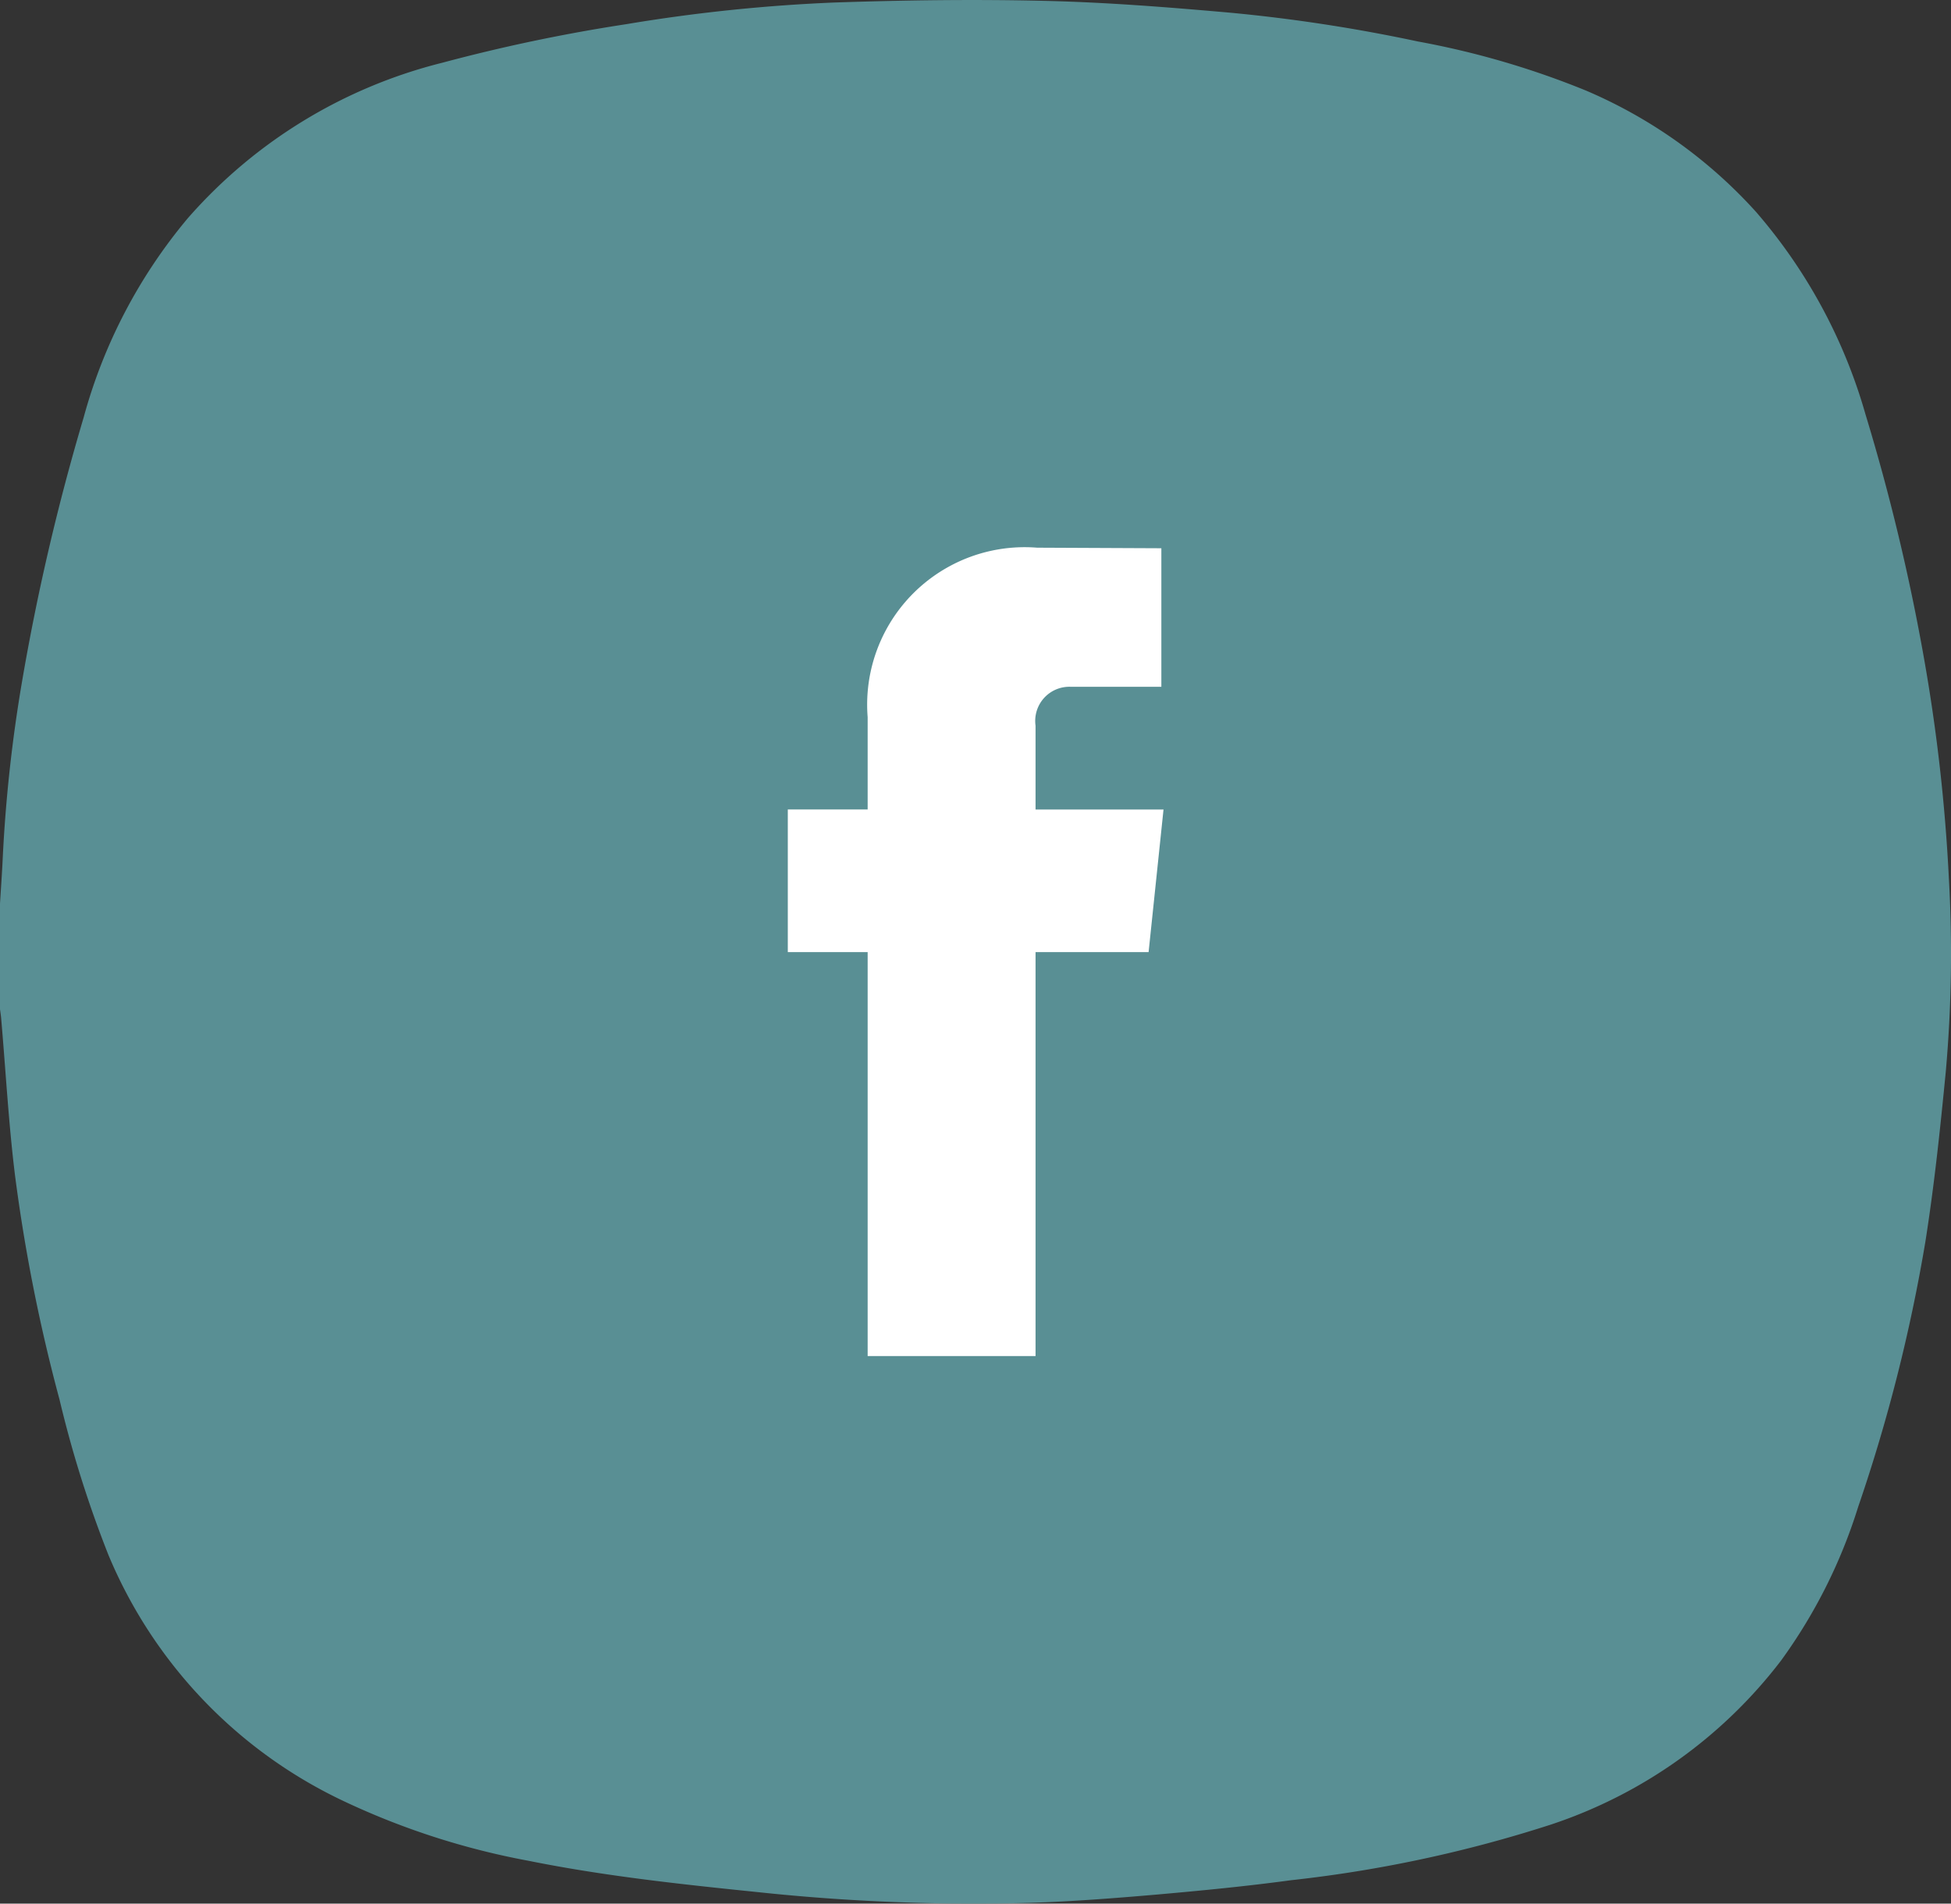
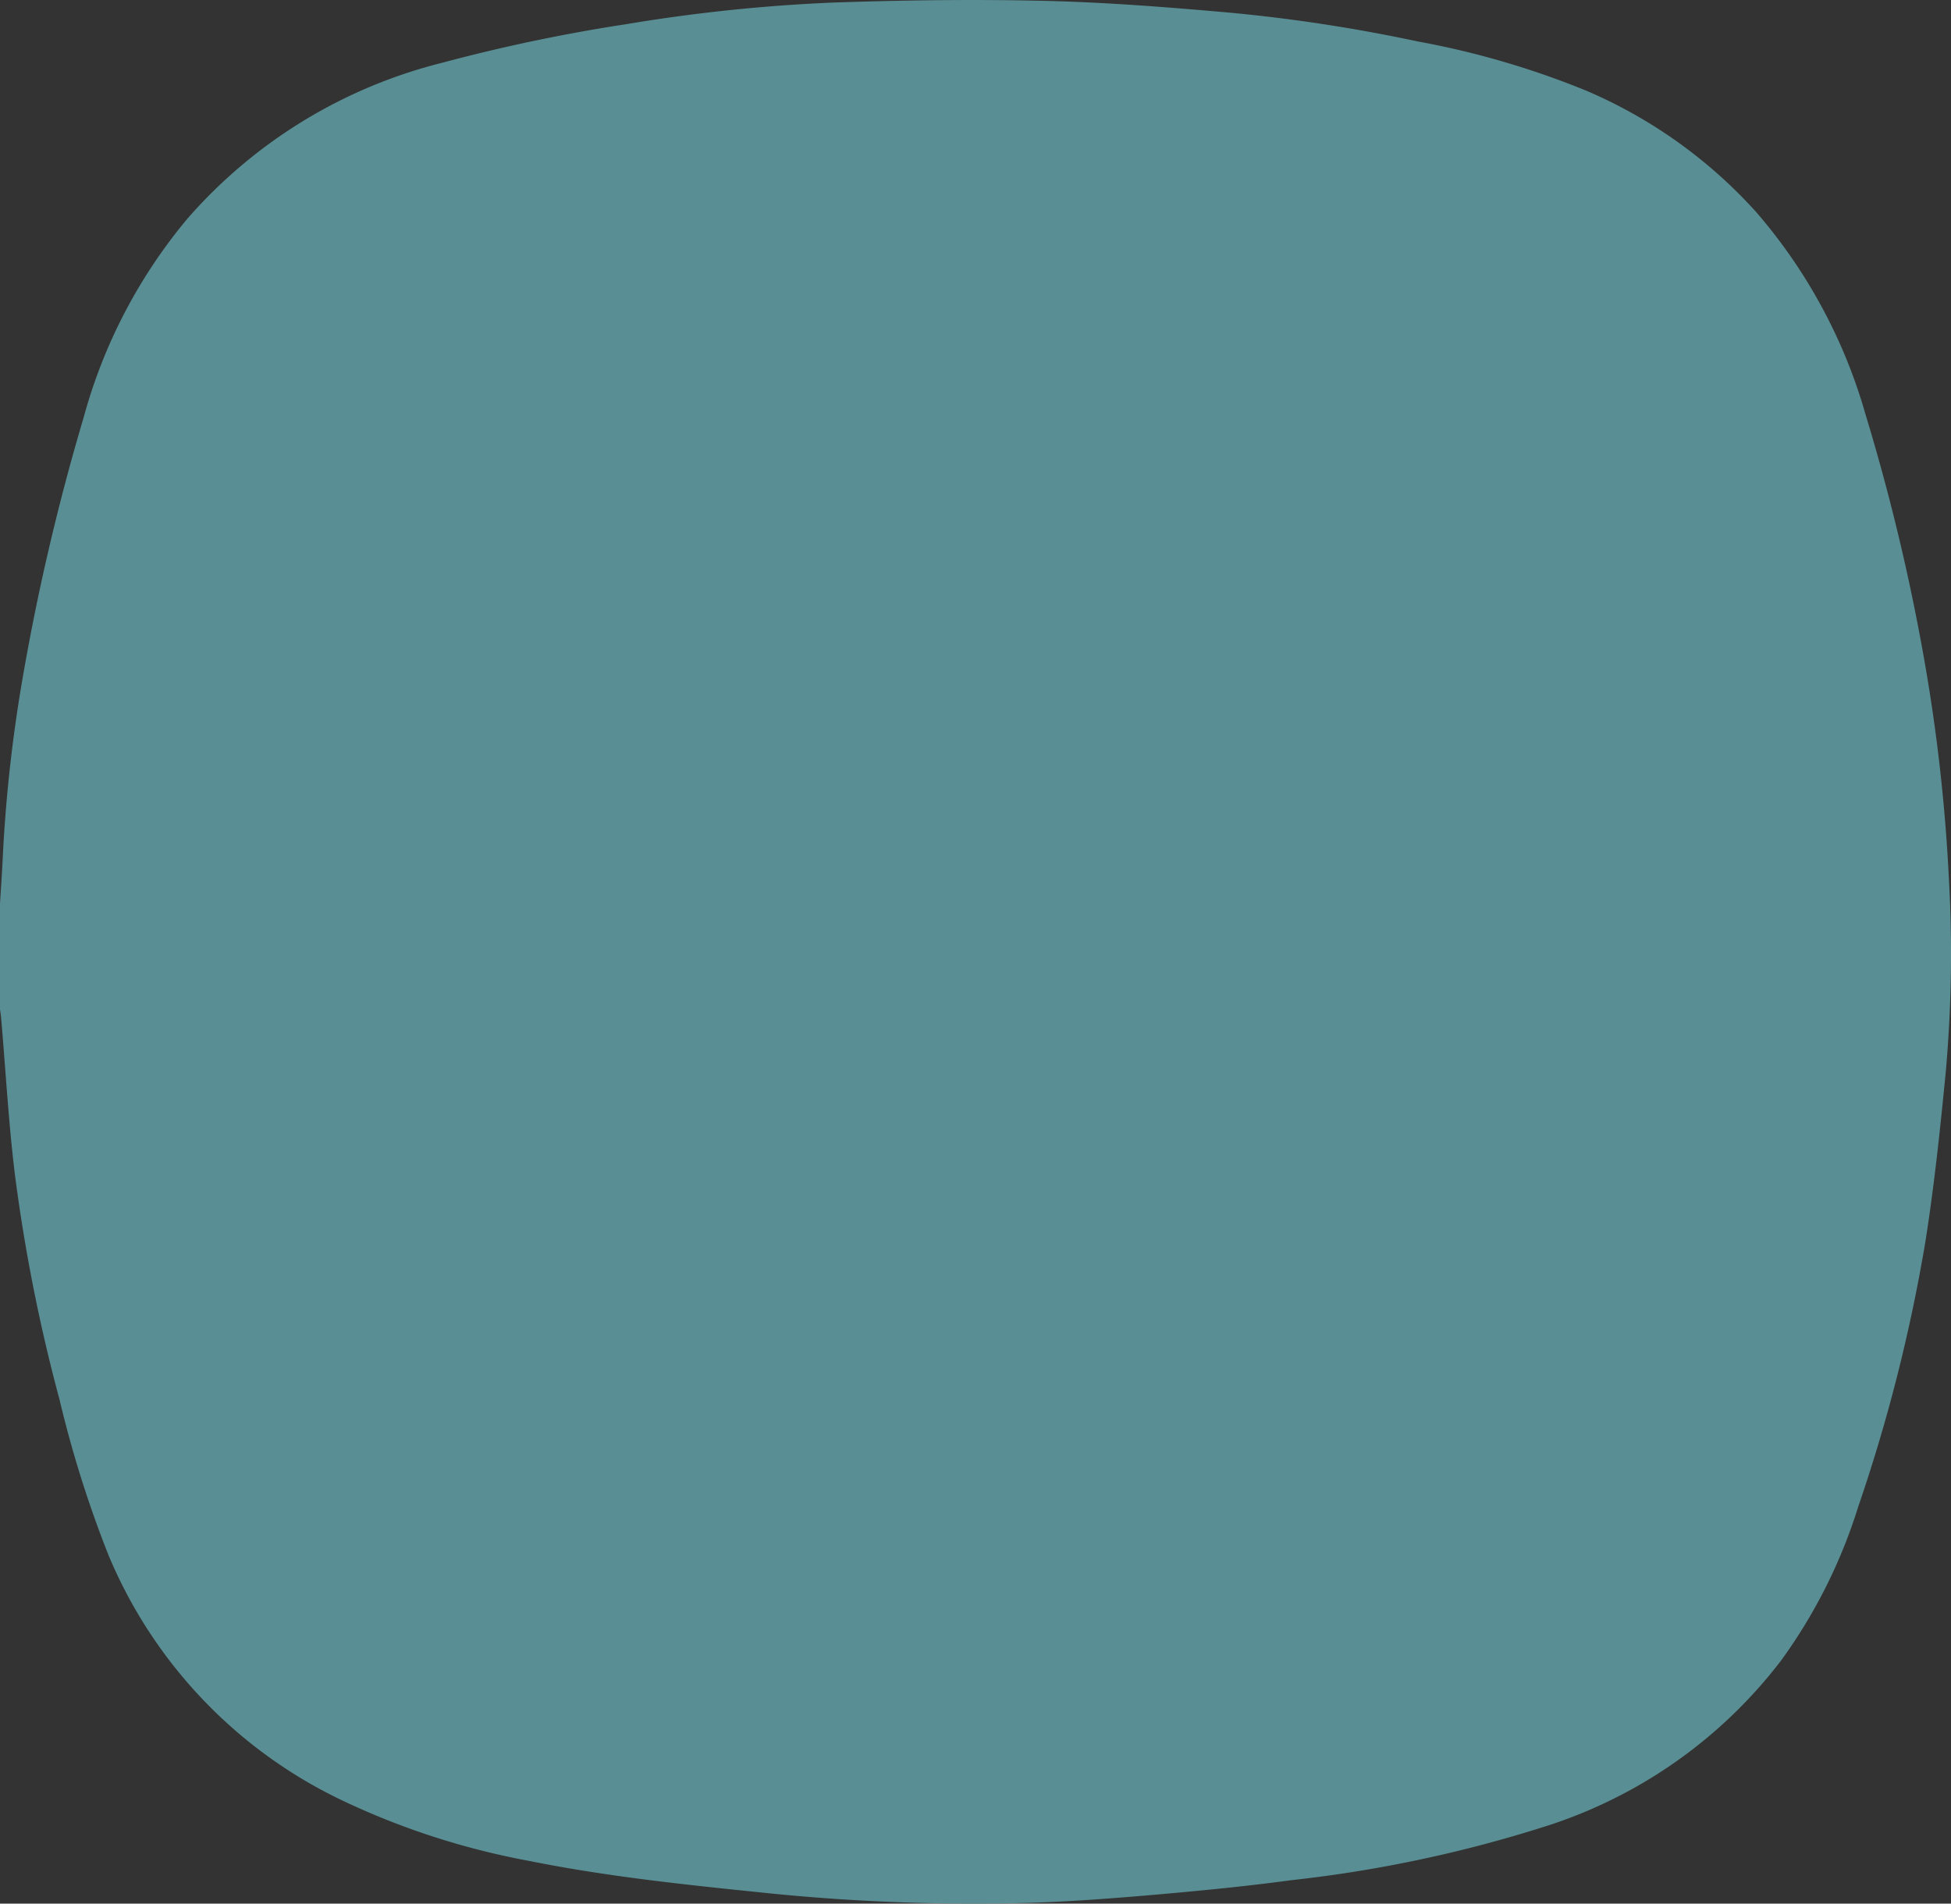
<svg xmlns="http://www.w3.org/2000/svg" id="Group_9" data-name="Group 9" width="30.736" height="29.993" viewBox="0 0 30.736 29.993">
  <rect x="0" y="0" width="30.736" height="29.993" fill="#333333" stroke="none" />
  <path id="Path_72" data-name="Path 72" d="M272.664,478.669a27.771,27.771,0,0,0-.391-3.456,32.865,32.865,0,0,0-.921-3.842,8.37,8.37,0,0,0-1.726-3.194,7.641,7.641,0,0,0-2.676-1.91,13.366,13.366,0,0,0-2.653-.775,25.624,25.624,0,0,0-2.966-.454c-.963-.085-1.929-.162-2.895-.185-1.113-.027-2.227-.012-3.34.026a26.43,26.43,0,0,0-3.268.341,26.891,26.891,0,0,0-2.9.608,7.853,7.853,0,0,0-4.008,2.45,8.254,8.254,0,0,0-1.64,3.138,35.759,35.759,0,0,0-.973,4.174,23.252,23.252,0,0,0-.3,2.728c-.013.292-.035.583-.052.874v1.5c.008.059.018.117.024.177.073.835.118,1.672.221,2.5a26.853,26.853,0,0,0,.7,3.522,17.824,17.824,0,0,0,.773,2.454,7.466,7.466,0,0,0,3.669,3.855,11.853,11.853,0,0,0,2.944.956c1.194.241,2.4.37,3.612.494a32.15,32.15,0,0,0,4.288.169c.674-.021,1.348-.074,2.02-.132.7-.062,1.4-.13,2.1-.225a20.523,20.523,0,0,0,4.086-.875A7.551,7.551,0,0,0,270.022,491a8.31,8.31,0,0,0,1.213-2.418,26.164,26.164,0,0,0,1.059-4.177c.14-.886.234-1.78.321-2.673A20.969,20.969,0,0,0,272.664,478.669Z" transform="translate(-241.962 -464.839)" fill="#598f94" />
-   <path id="Path_73" data-name="Path 73" d="M259.081,479.161H257.3v6.364h-2.645v-6.364h-1.258v-2.248h1.258v-1.454a2.481,2.481,0,0,1,2.669-2.67l1.958.009v2.183h-1.421a.538.538,0,0,0-.561.612v1.321h2.016Z" transform="translate(-240.986 -464.16)" fill="#fff" />
</svg>